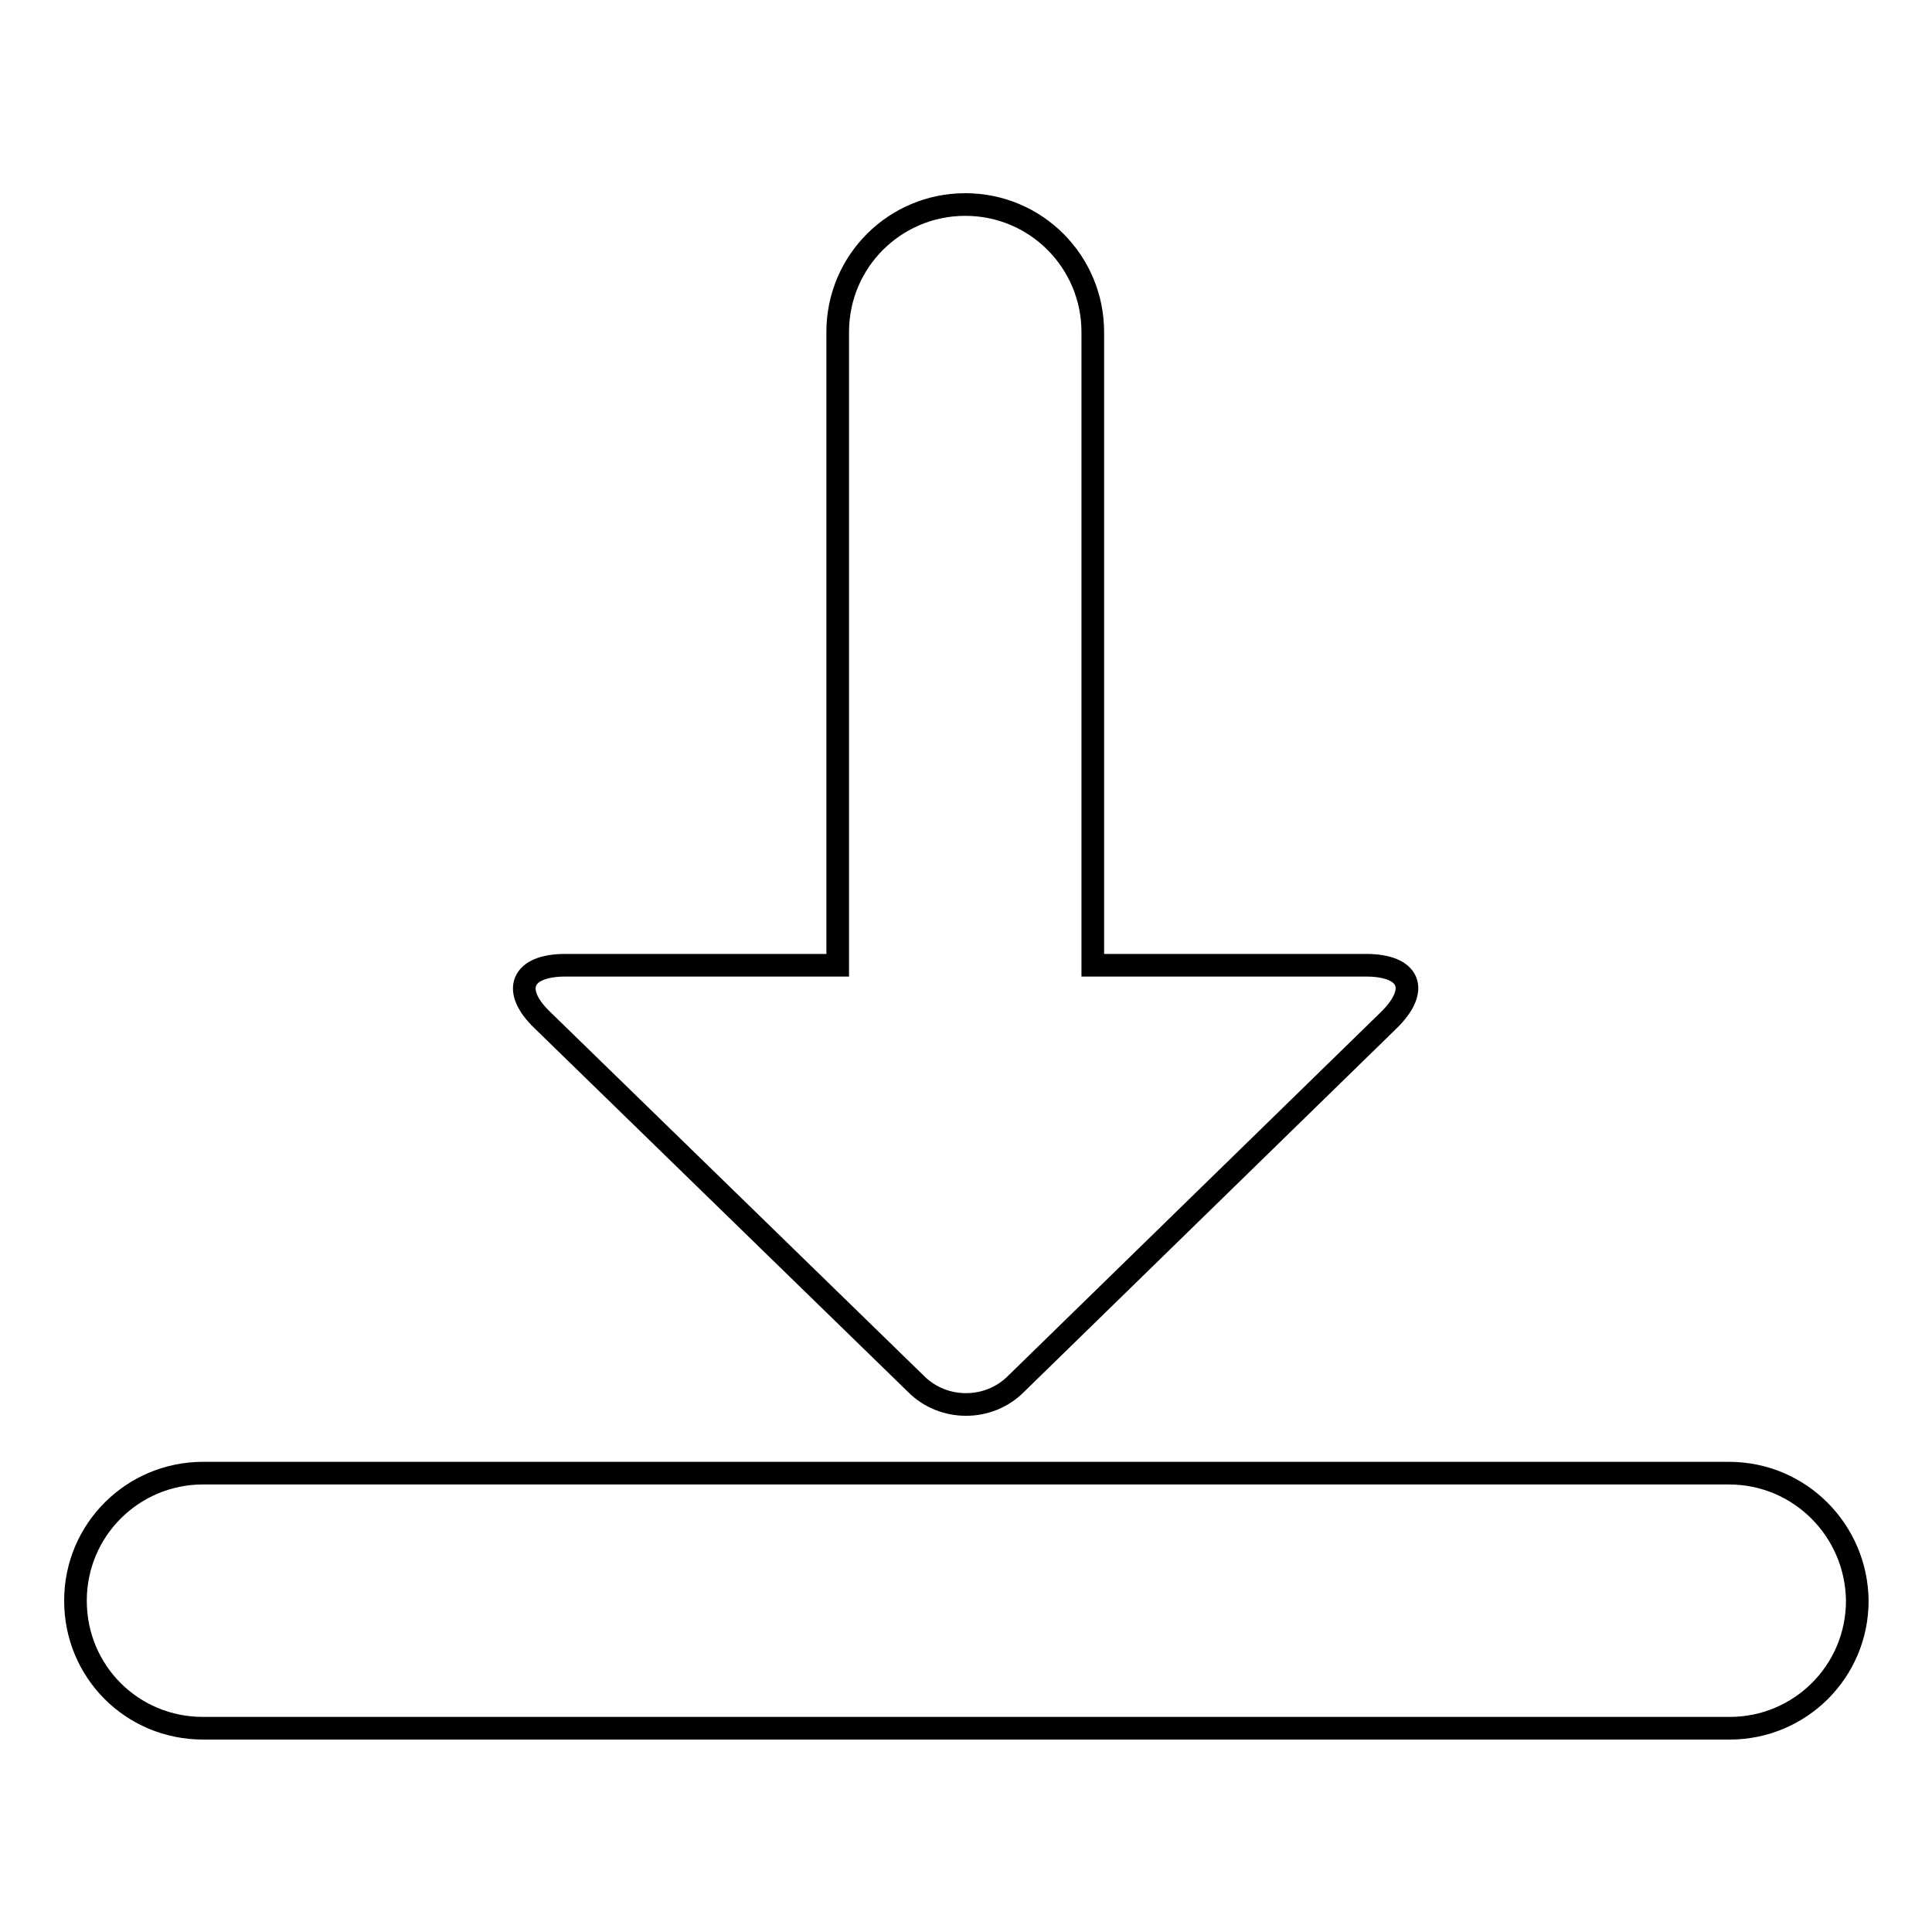
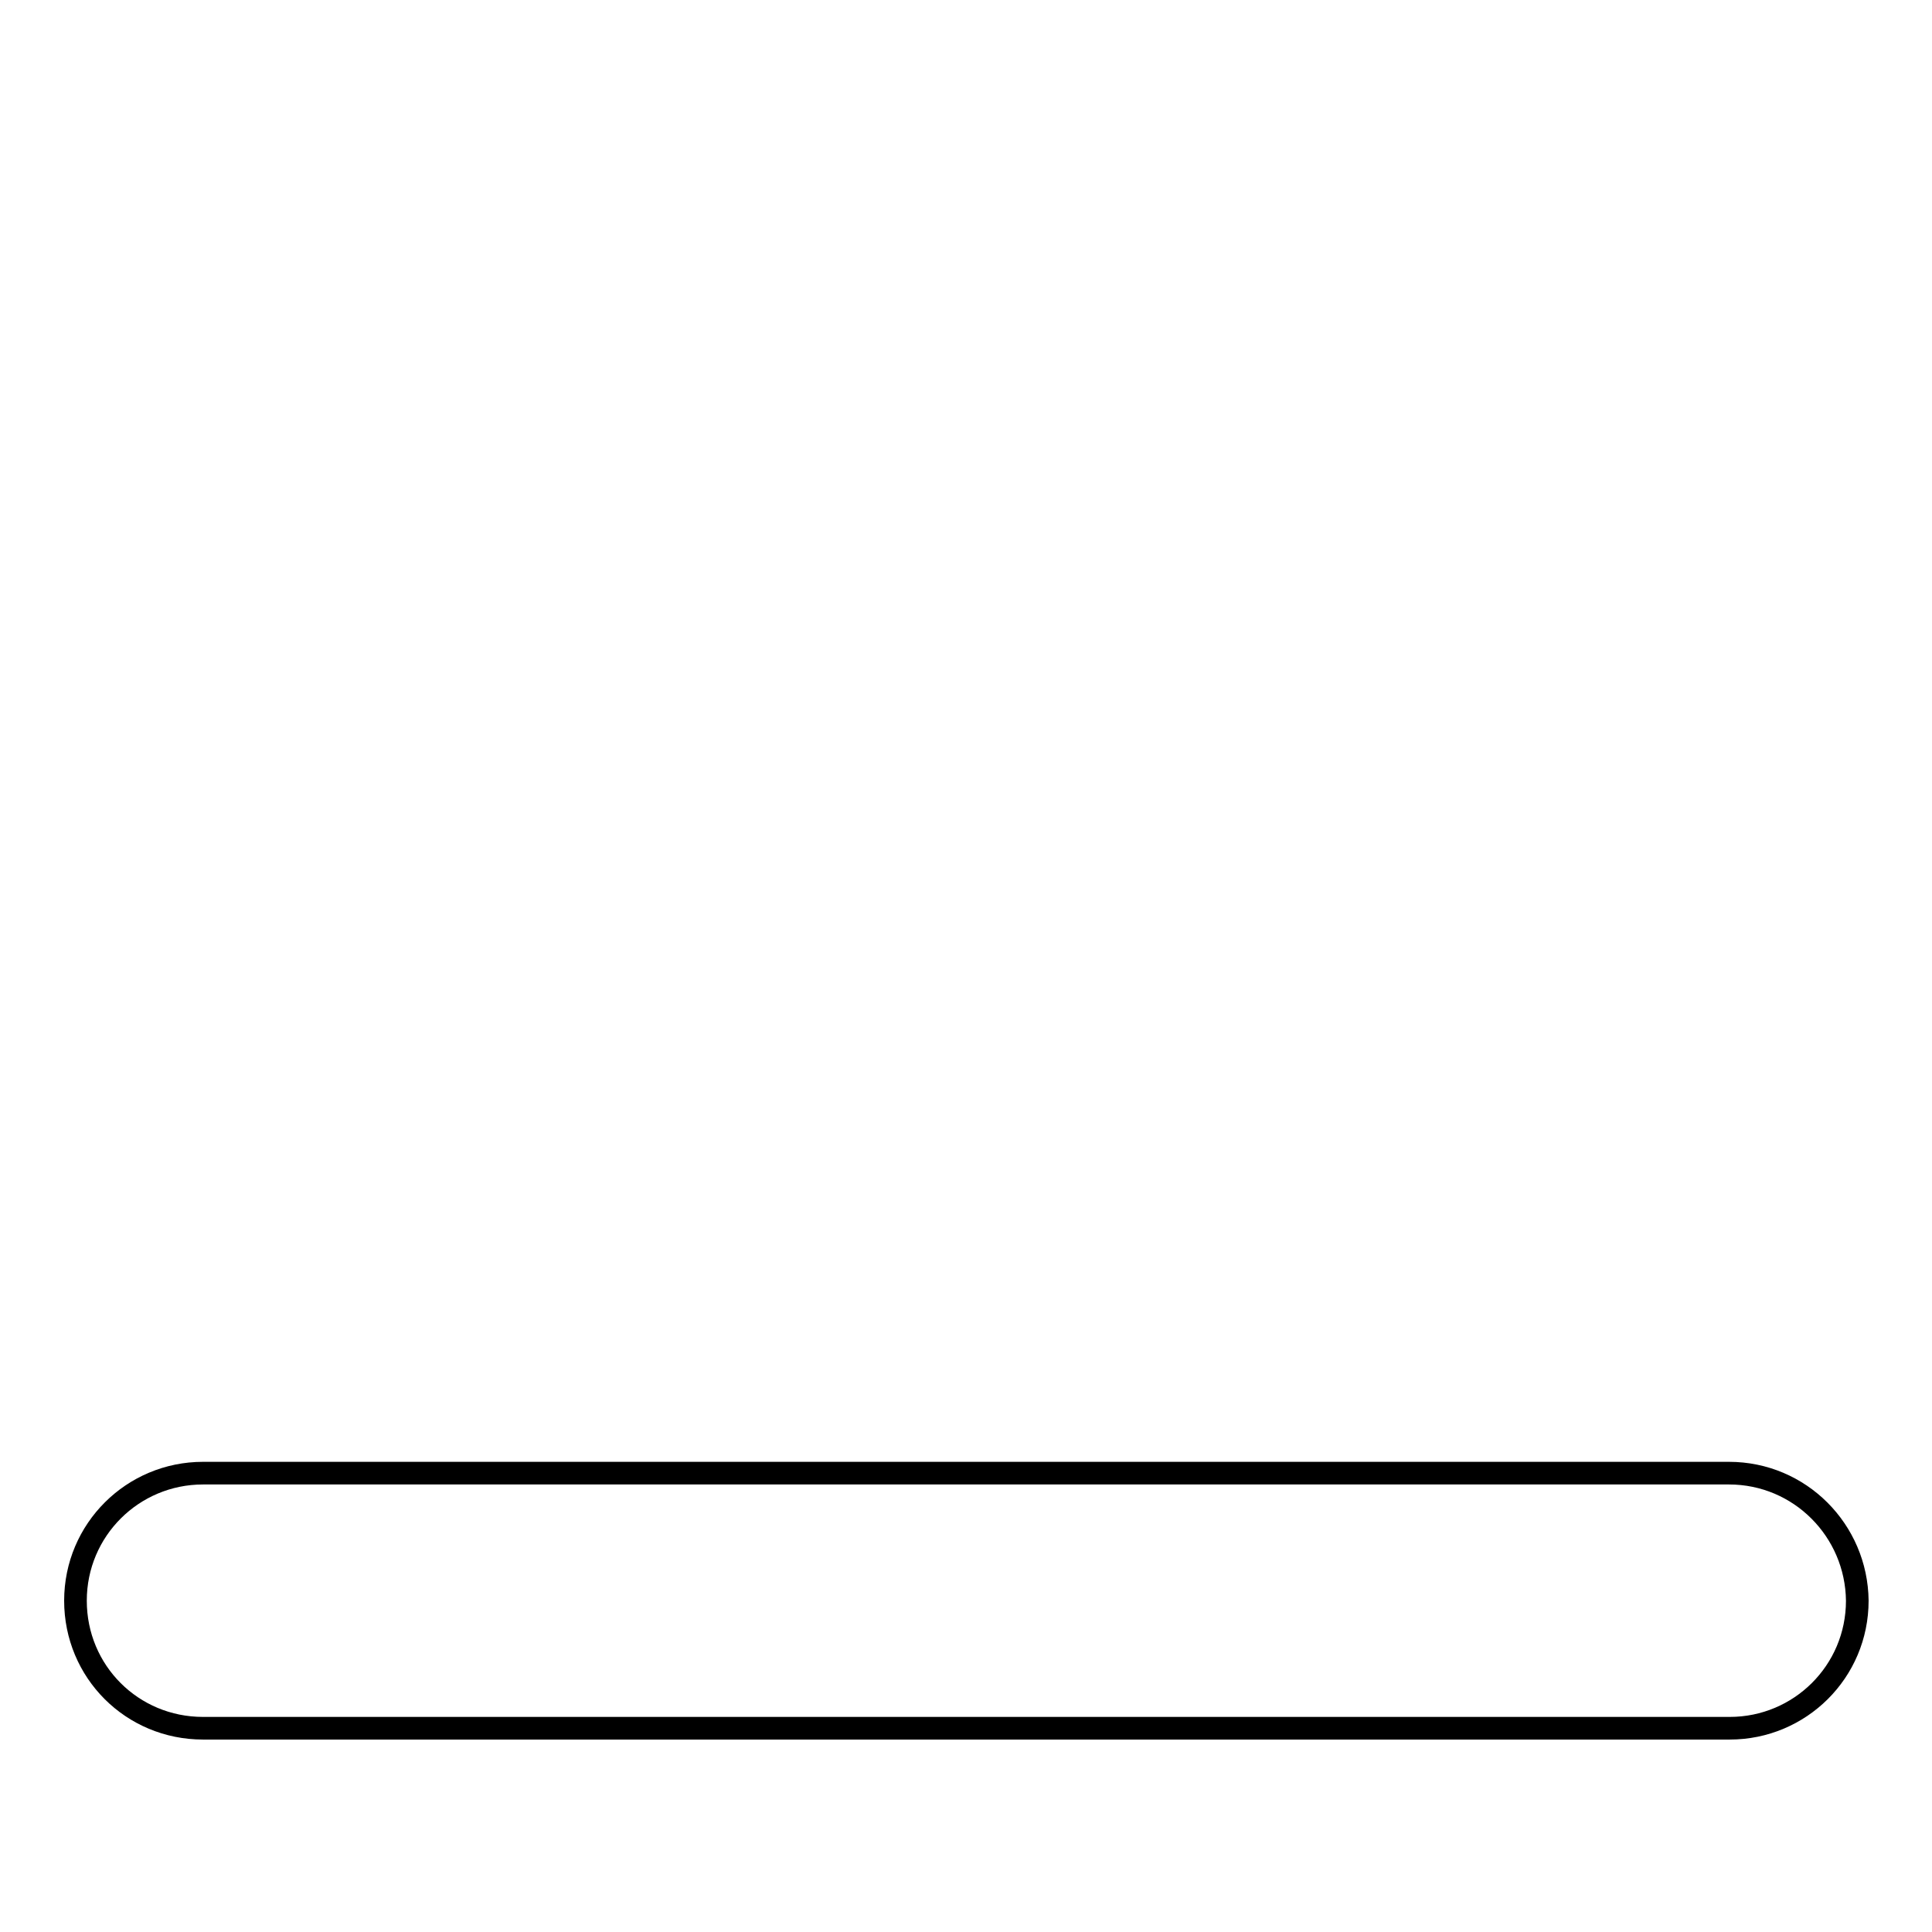
<svg xmlns="http://www.w3.org/2000/svg" version="1.1" x="0px" y="0px" viewBox="0 0 256 256" enable-background="new 0 0 256 256" xml:space="preserve">
  <g>
    <g>
-       <path stroke-width="3" fill-opacity="0" stroke="#000000" d="M121.4,183.4c3.6,3.6,9.6,3.6,13.2,0l49.4-48.2c4.2-4.1,2.8-7.3-3-7.3h-36.2V44c0-9.3-7.5-16.9-16.9-16.9c-9.3,0-16.9,7.5-16.9,16.9v83.9H74.9c-5.8,0-7.2,3.3-3,7.3L121.4,183.4z" />
      <path stroke-width="3" fill-opacity="0" stroke="#000000" d="M229.1,195.2H26.9c-9.3,0-16.9,7.5-16.9,16.9s7.5,16.9,16.9,16.9h202.3c9.3,0,16.9-7.5,16.9-16.9C246,202.8,238.5,195.2,229.1,195.2z" />
    </g>
  </g>
</svg>